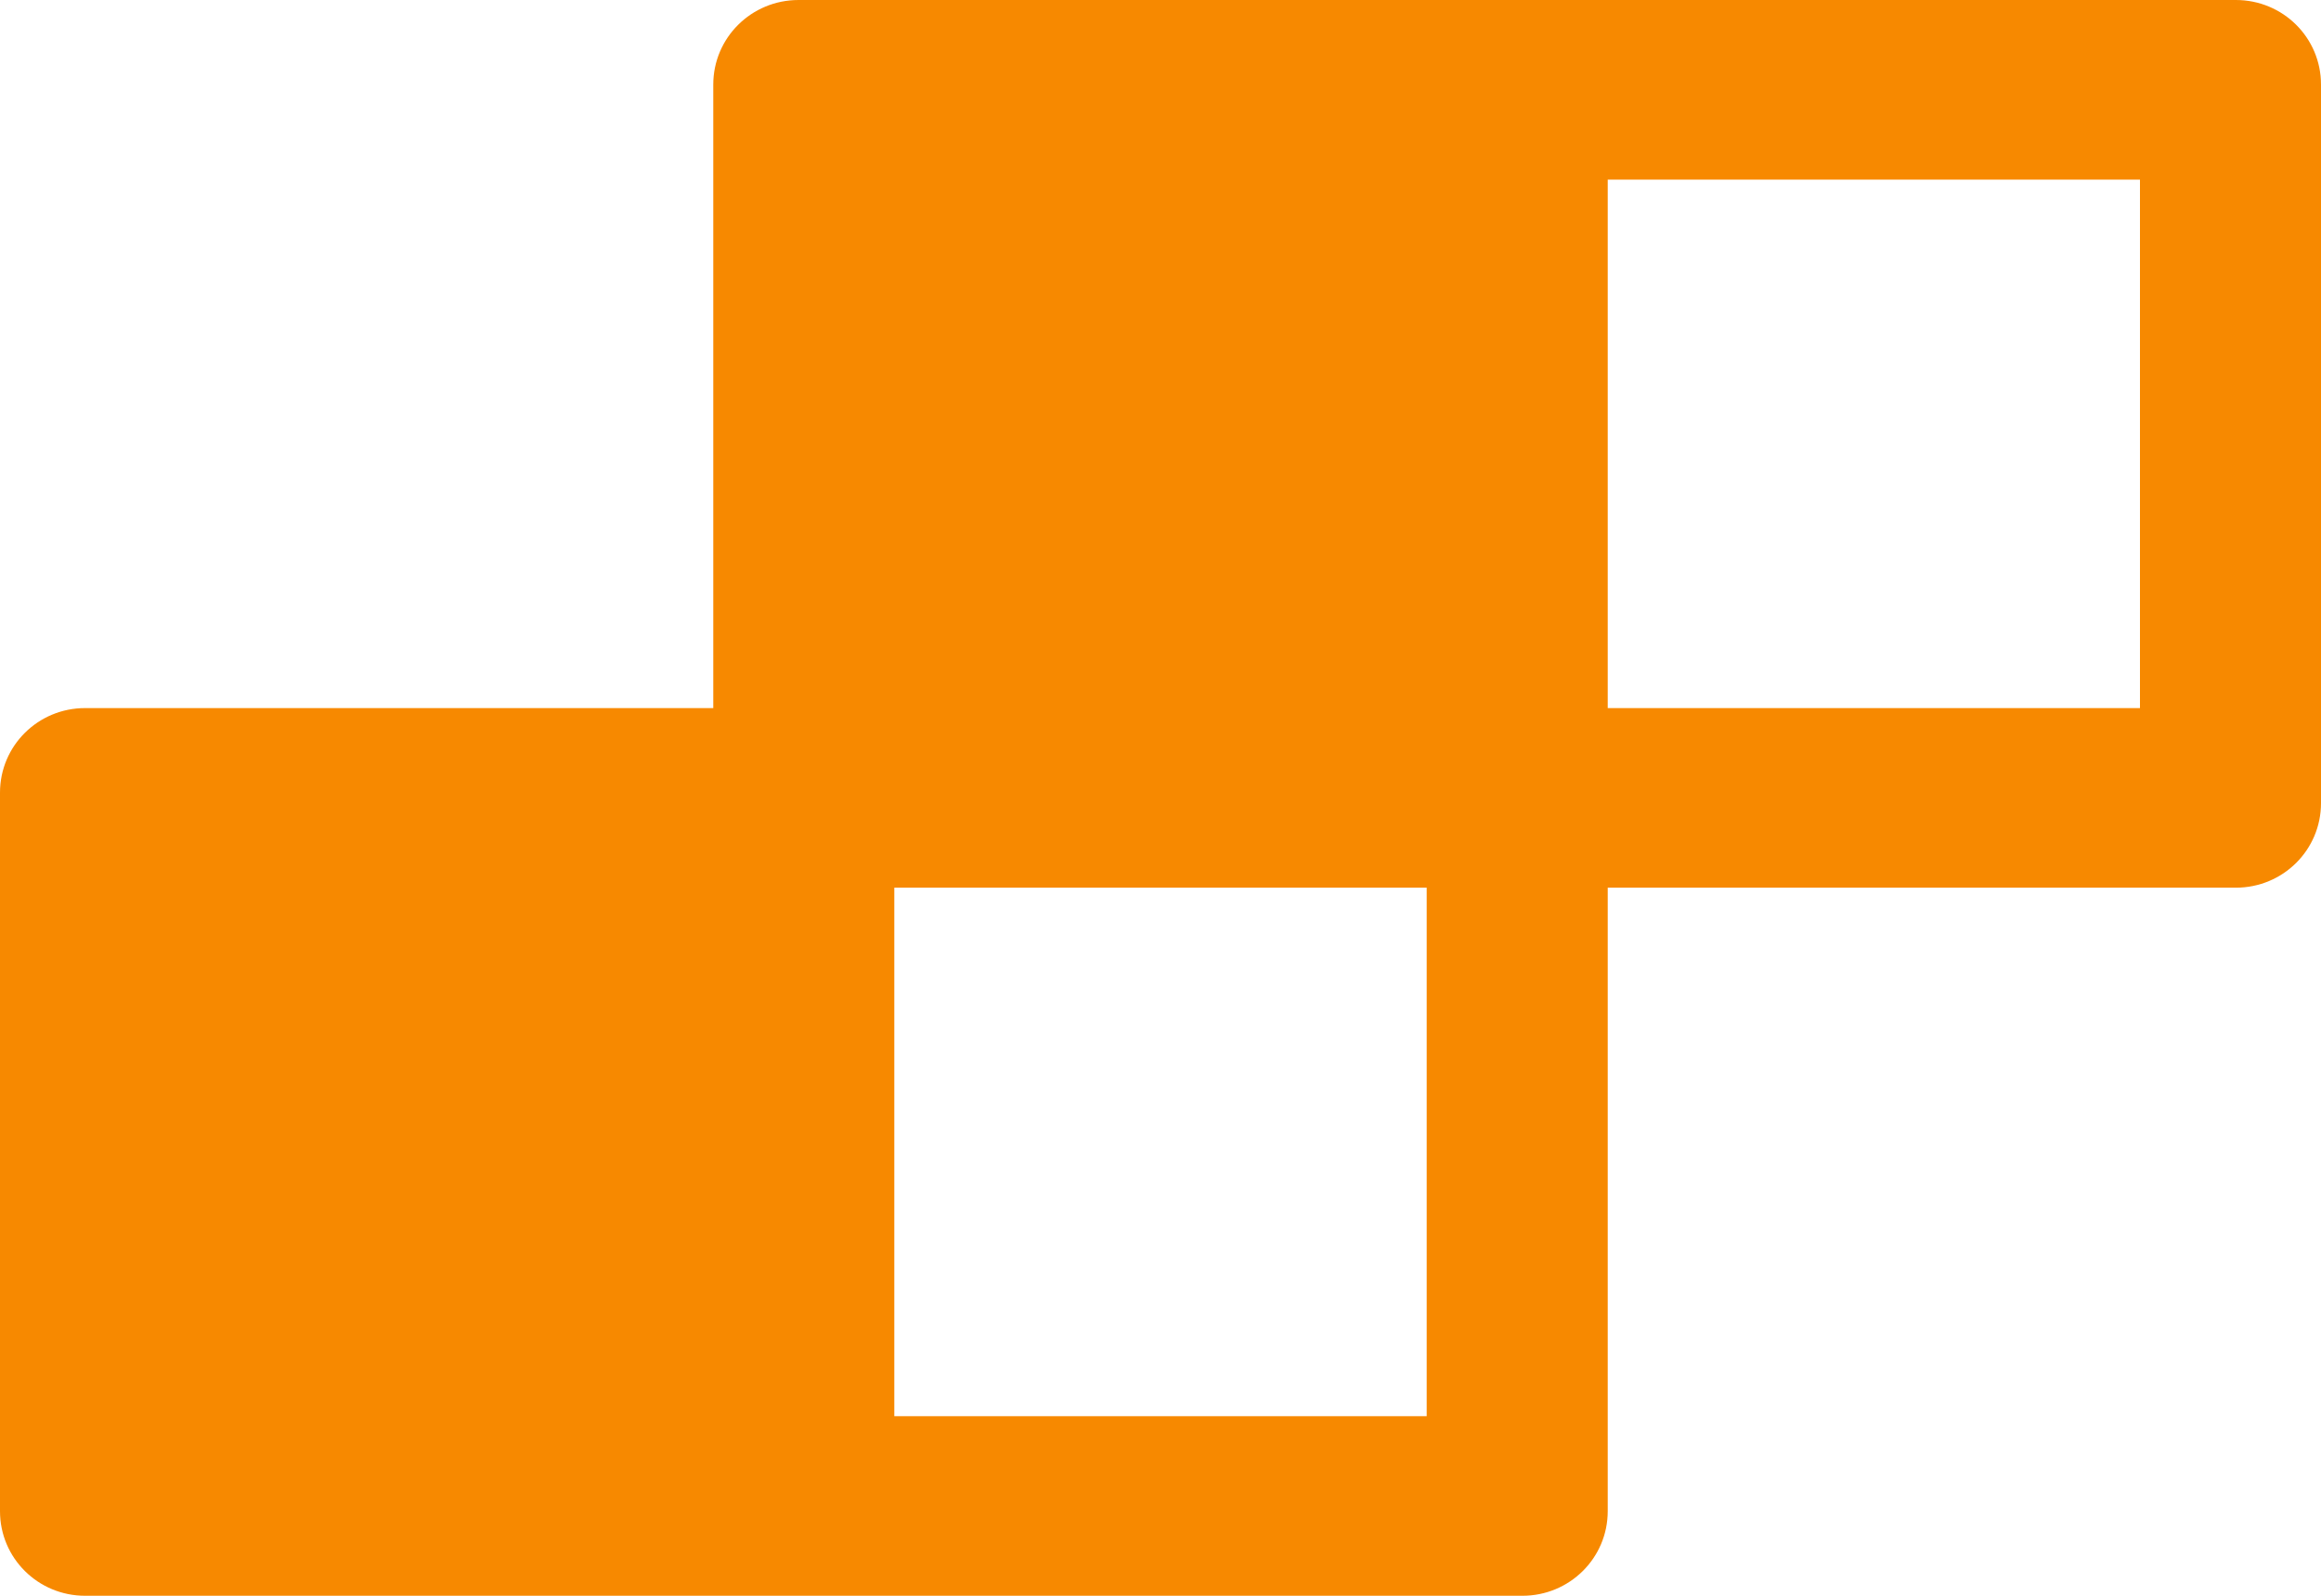
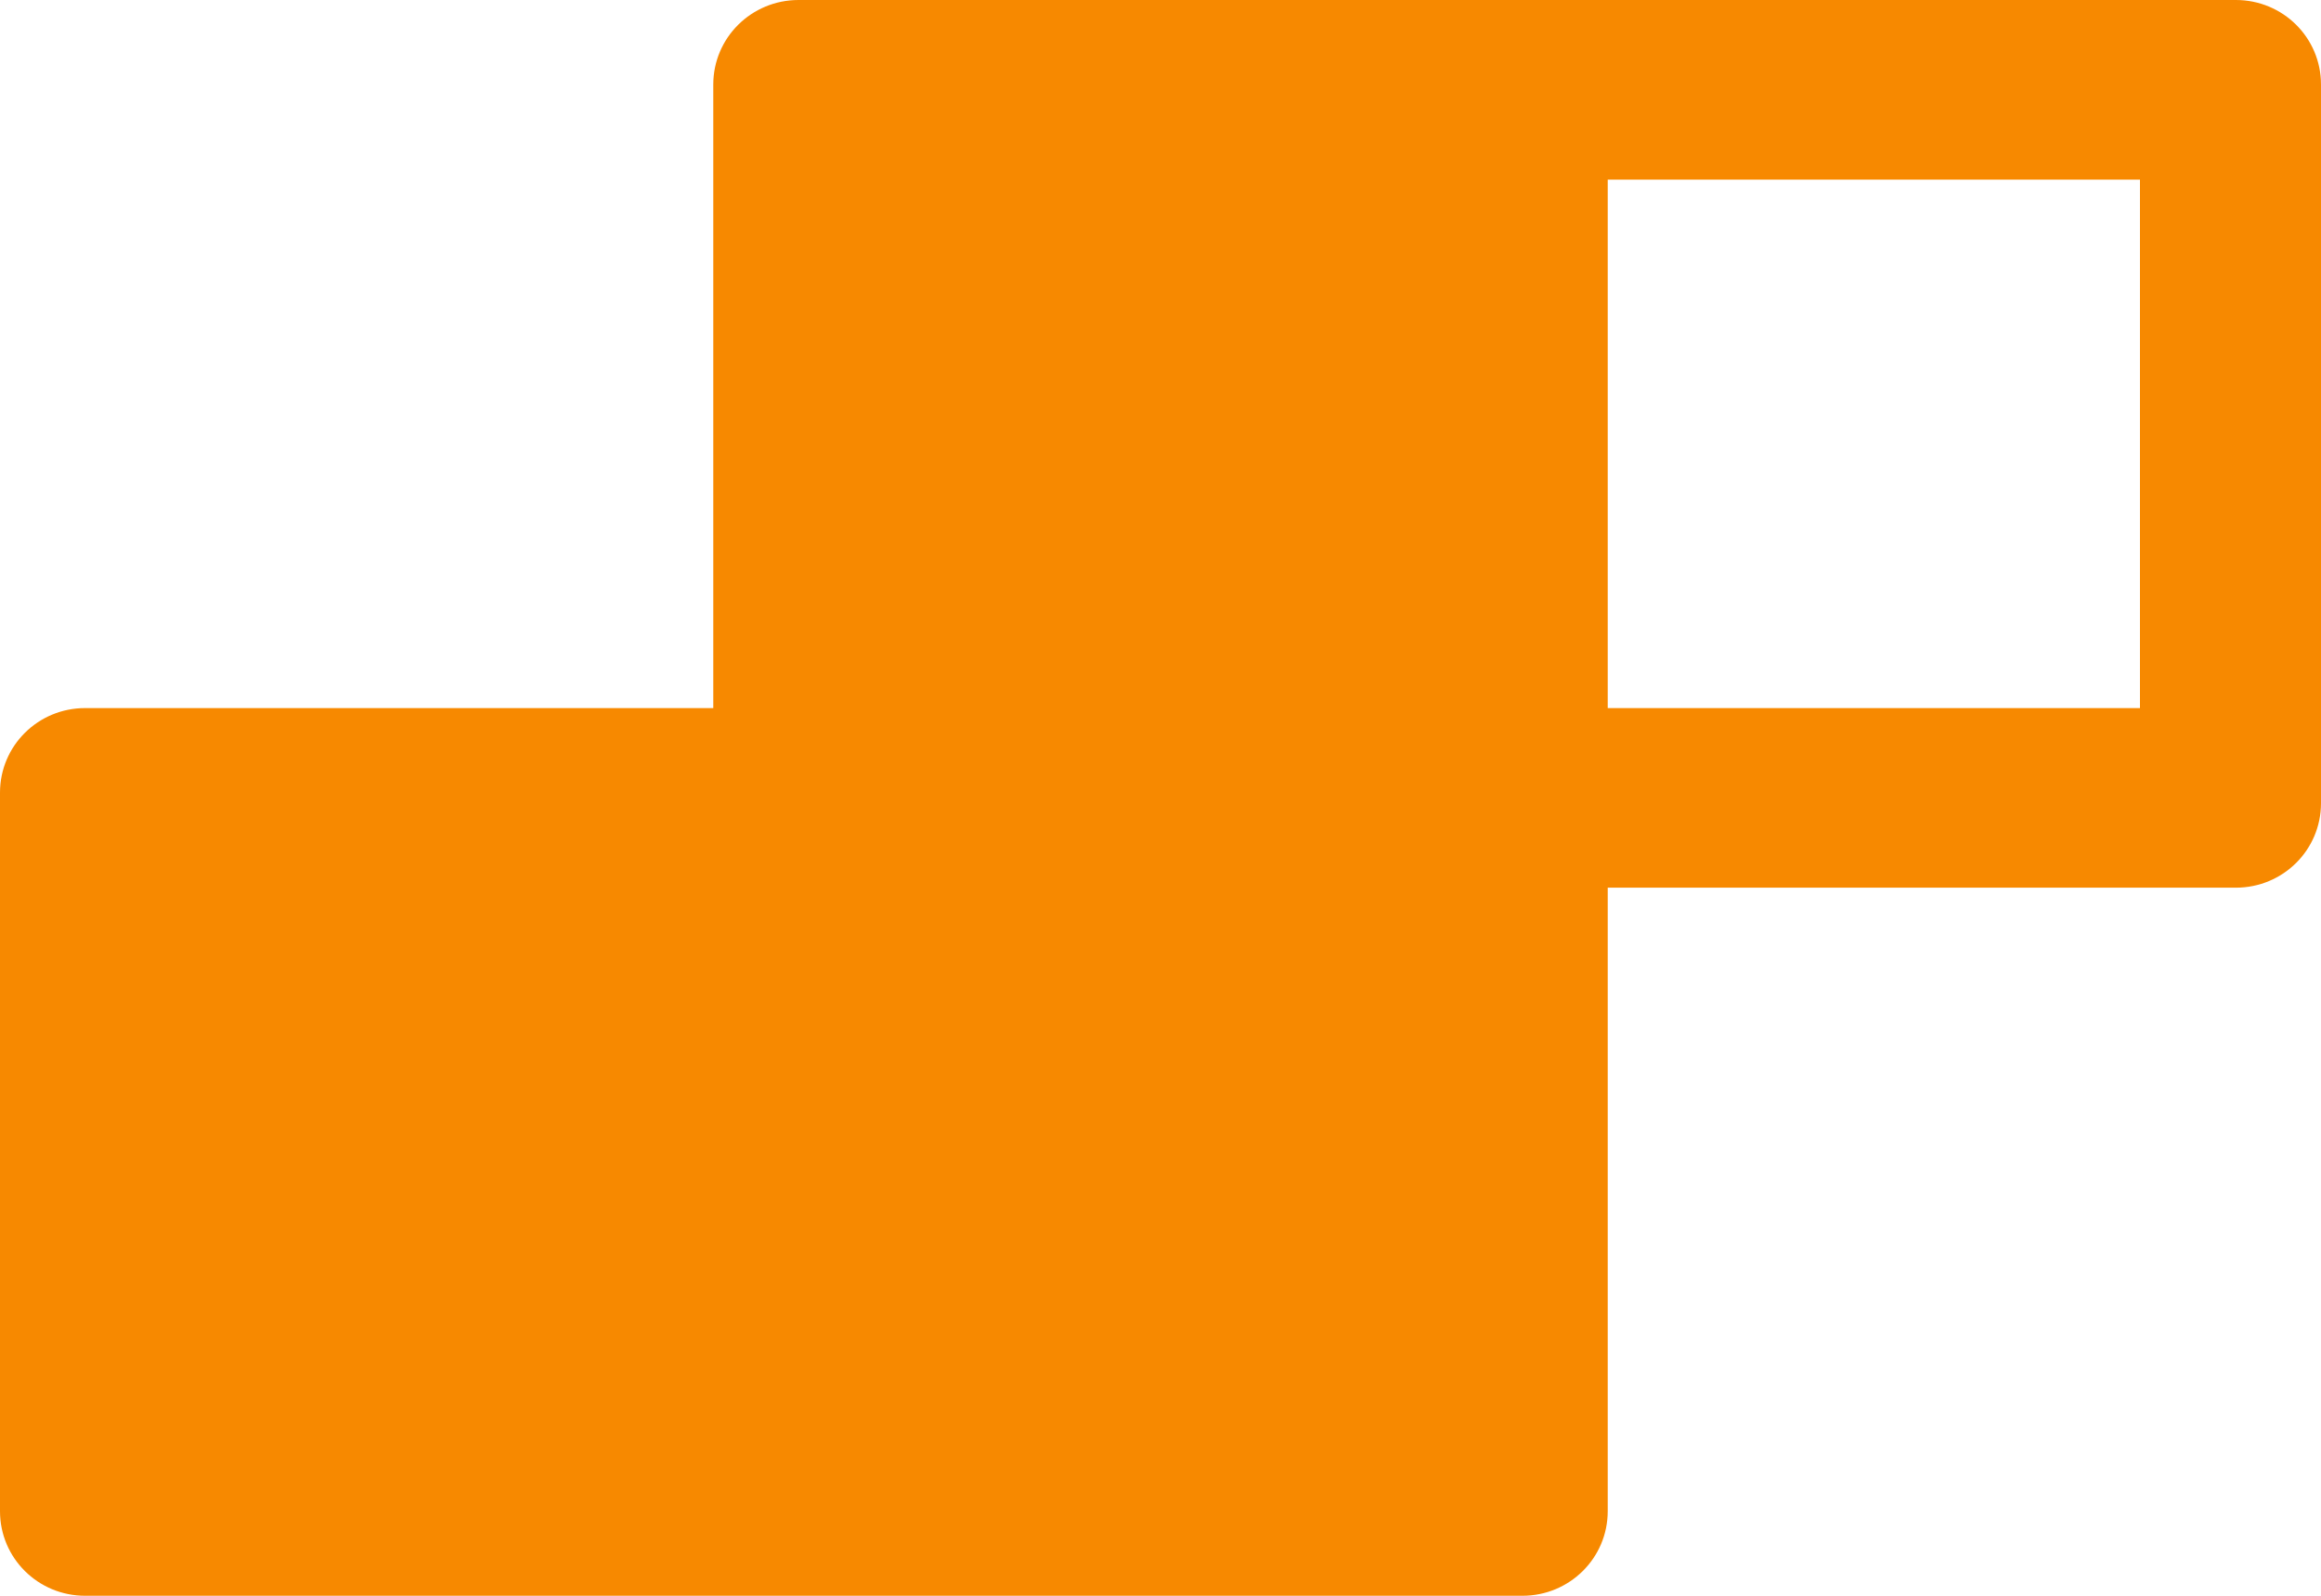
<svg xmlns="http://www.w3.org/2000/svg" width="16" height="11" viewBox="0 0 16 11" fill="none">
-   <path d="M15.413 0H5.505C5.18 0 4.917 0.26 4.917 0.583V4.881H0.587C0.262 4.881 0 5.141 0 5.464V10.417C0 10.74 0.262 11 0.587 11H10.495C10.82 11 11.083 10.74 11.083 10.417V6.119H15.413C15.738 6.119 16 5.859 16 5.536V0.583C16 0.26 15.738 0 15.413 0ZM9.835 9.762H6.165V6.119H9.835V9.762ZM14.752 4.881H11.083V1.238H14.752V4.881Z" fill="#F78900" />
+   <path d="M15.413 0H5.505C5.18 0 4.917 0.26 4.917 0.583V4.881H0.587C0.262 4.881 0 5.141 0 5.464V10.417C0 10.74 0.262 11 0.587 11H10.495C10.82 11 11.083 10.74 11.083 10.417V6.119H15.413C15.738 6.119 16 5.859 16 5.536V0.583C16 0.26 15.738 0 15.413 0ZM9.835 9.762H6.165V6.119V9.762ZM14.752 4.881H11.083V1.238H14.752V4.881Z" fill="#F78900" />
</svg>